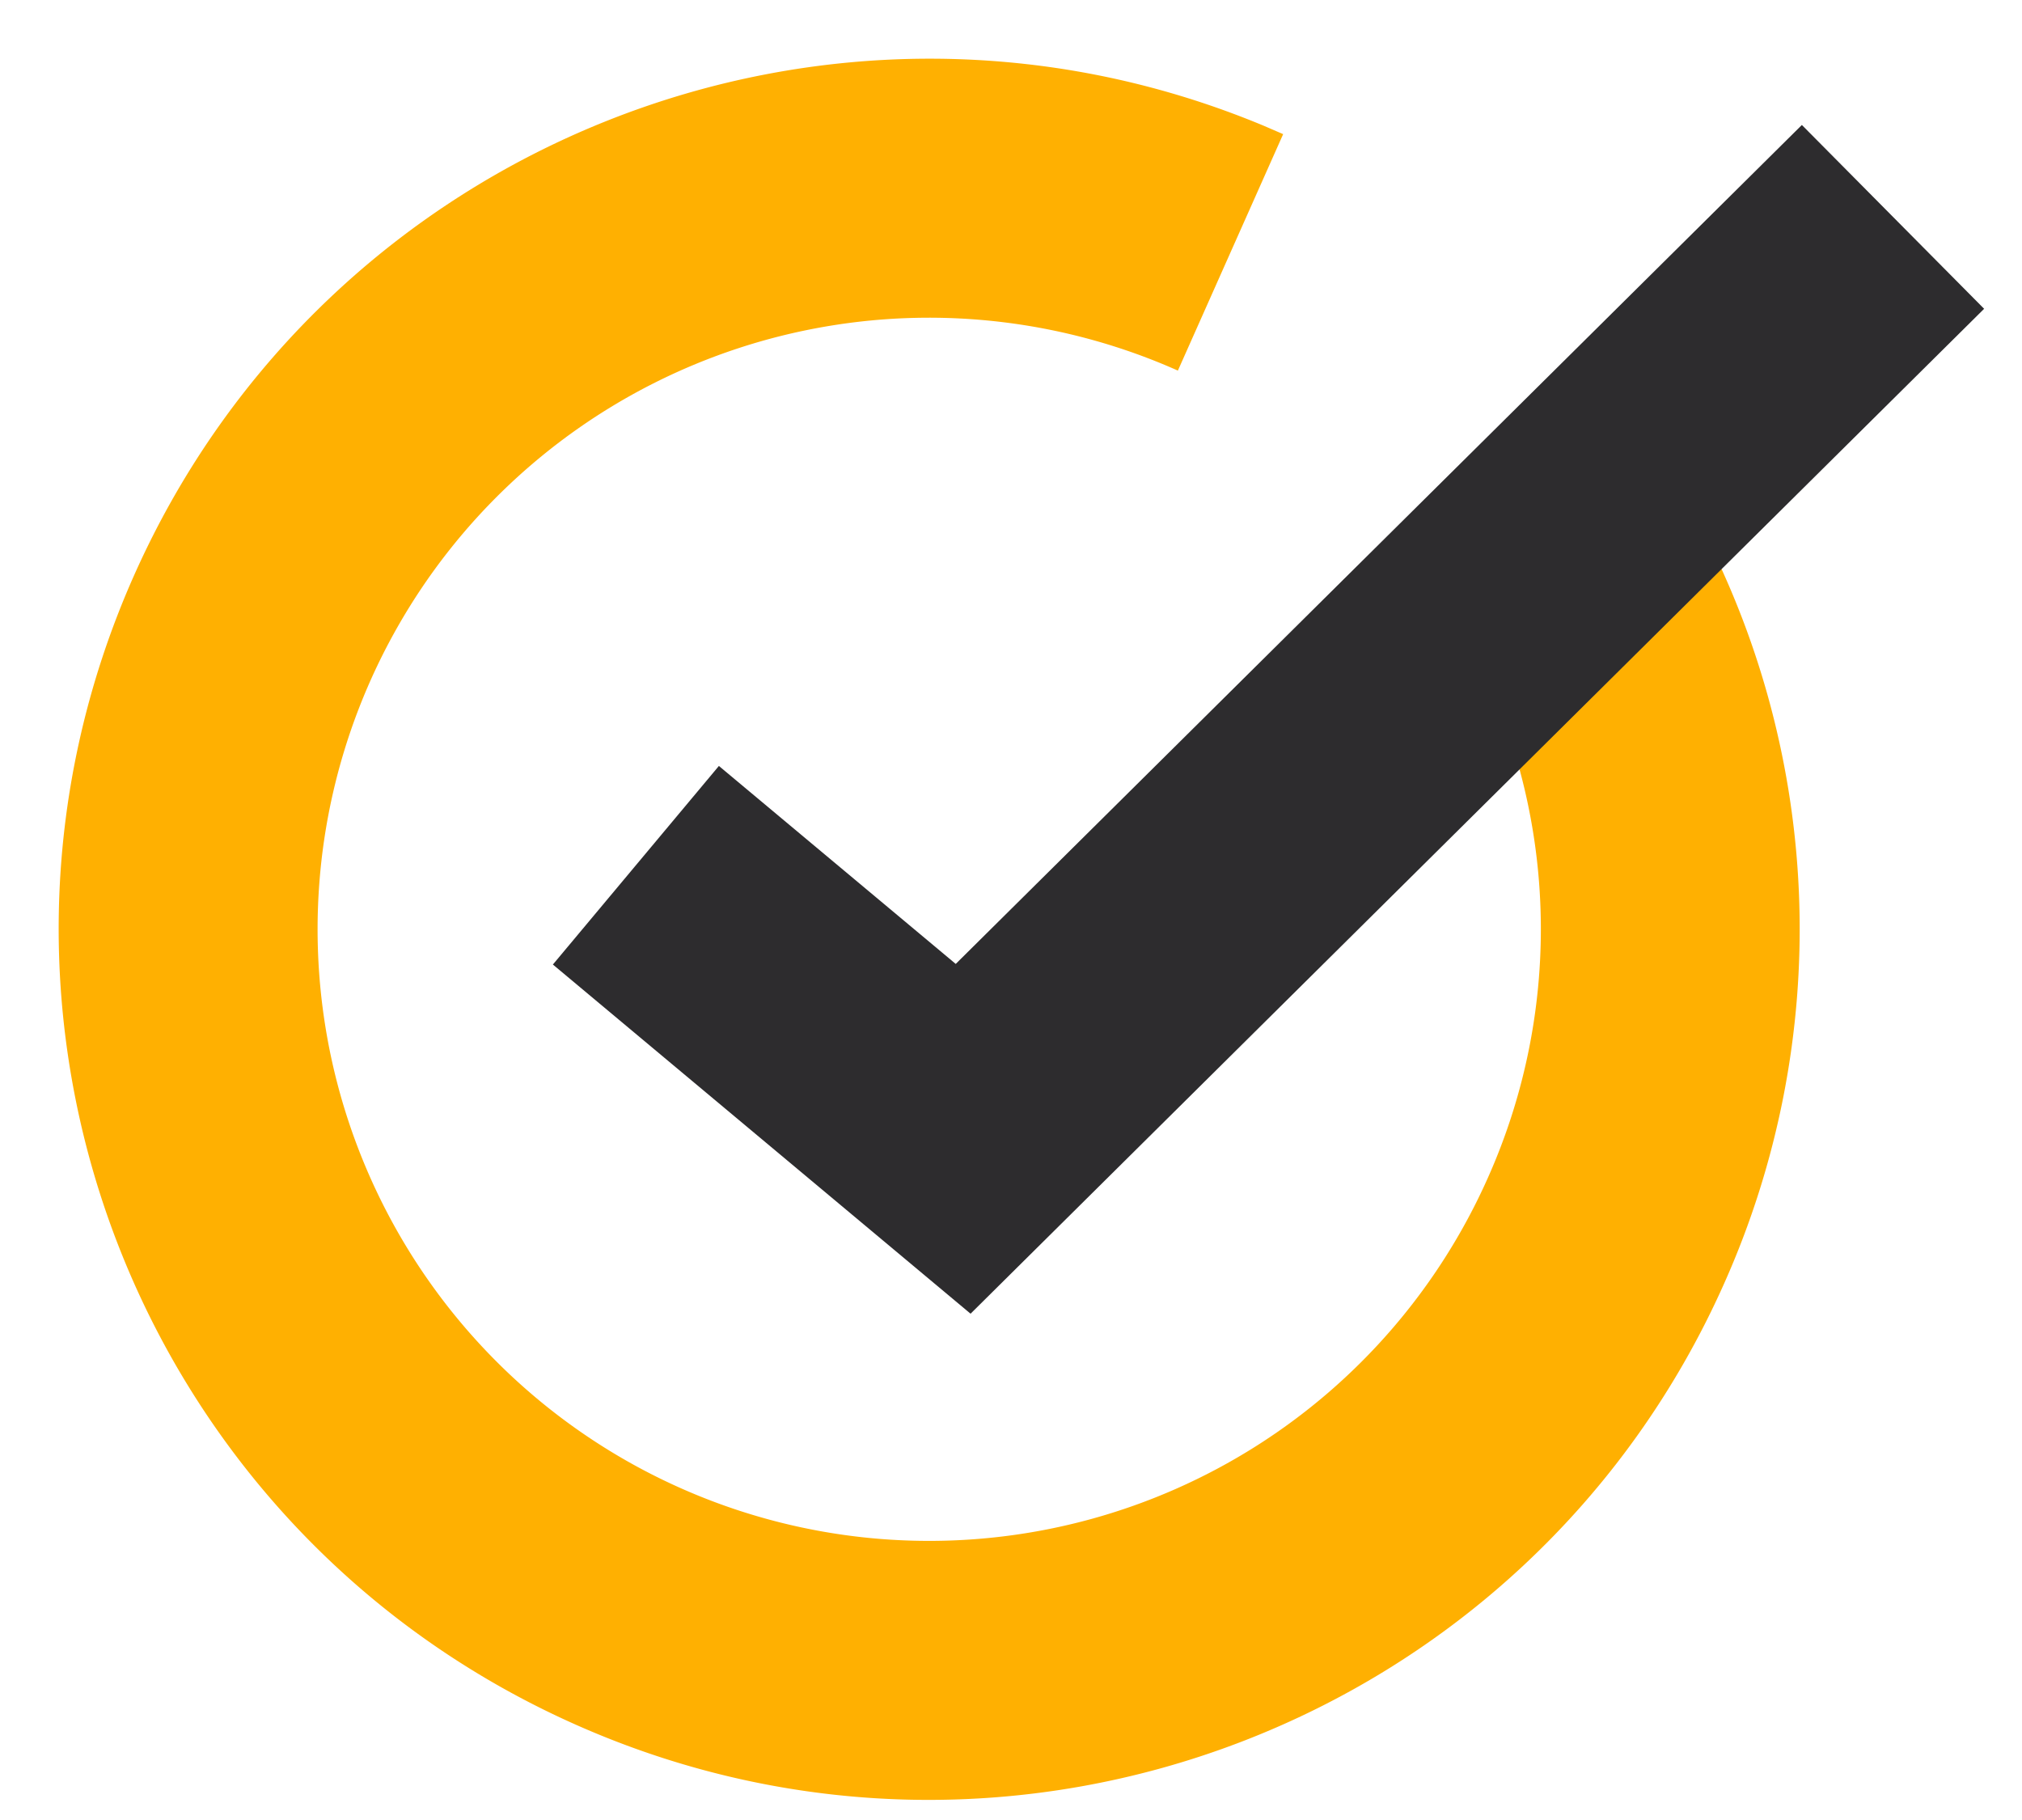
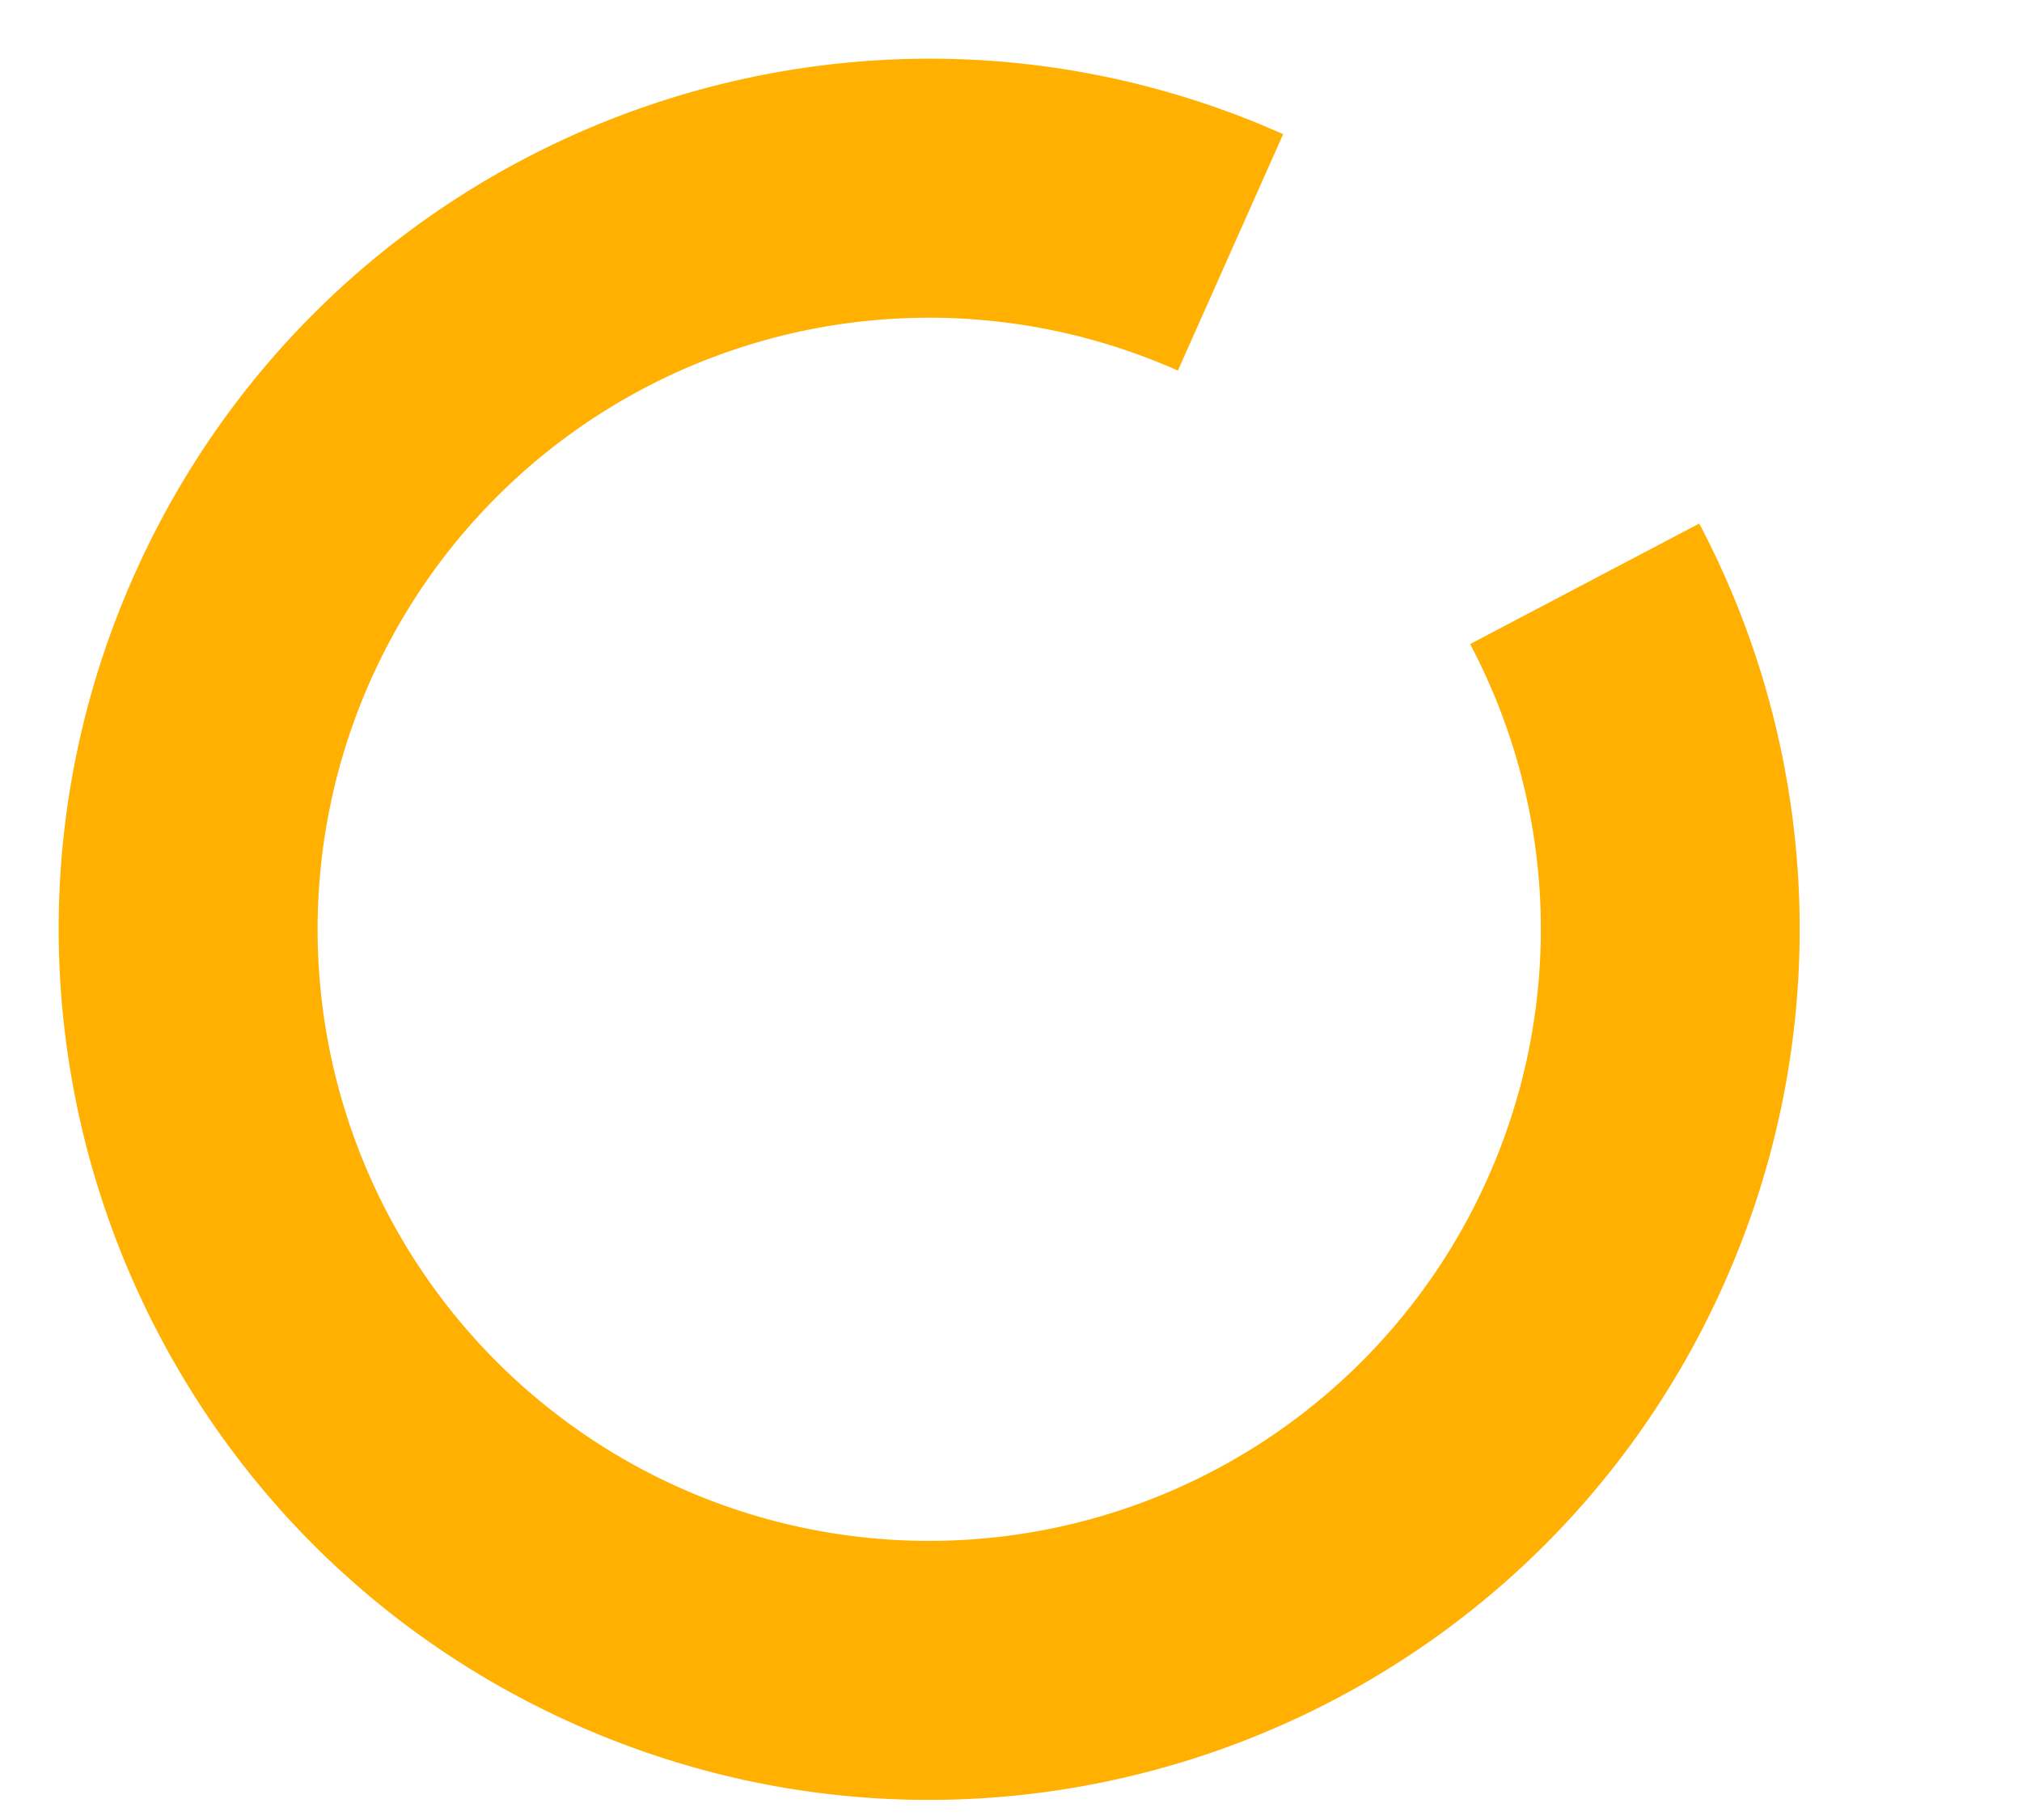
<svg xmlns="http://www.w3.org/2000/svg" width="30" height="27">
  <g id="Intact_UI_Proposal_v4" stroke="none" stroke-width="1" fill="none" fill-rule="evenodd">
    <g id="01_LP_FullModules_TextReview" transform="translate(-909 -20354)" fill-rule="nonzero">
      <g id="Bullets" transform="translate(0 20309)">
        <g id="Bullets_Link" transform="translate(856 45)">
          <g id="Bullet_Link">
            <g id="Icons/Illustrative/CheckList-Copy-13" transform="translate(53)">
              <g id="ico_check" transform="translate(.728 .728)">
-                 <path d="M18.31 1.262L16.748 4.77a9.073 9.073 0 104.598 11.978 9.048 9.048 0 00-.262-7.921l3.399-1.788a12.89 12.89 0 01.371 11.271c-2.9 6.515-10.533 9.445-17.048 6.544-6.515-2.9-9.444-10.533-6.544-17.048C4.12 1.39 11.57-1.55 18.018 1.136l.292.126z" id="Path" fill="#FFB001" />
-                 <path id="Path" fill="#2D2C2E" d="M13.452 13.572l-3.514-2.937-2.463 2.946 6.197 5.18L28.71 3.853l-2.704-2.727z" />
+                 <path d="M18.31 1.262L16.748 4.77a9.073 9.073 0 104.598 11.978 9.048 9.048 0 00-.262-7.921l3.399-1.788a12.89 12.89 0 01.371 11.271c-2.9 6.515-10.533 9.445-17.048 6.544-6.515-2.9-9.444-10.533-6.544-17.048C4.12 1.39 11.57-1.55 18.018 1.136z" id="Path" fill="#FFB001" />
              </g>
            </g>
          </g>
        </g>
      </g>
    </g>
  </g>
</svg>